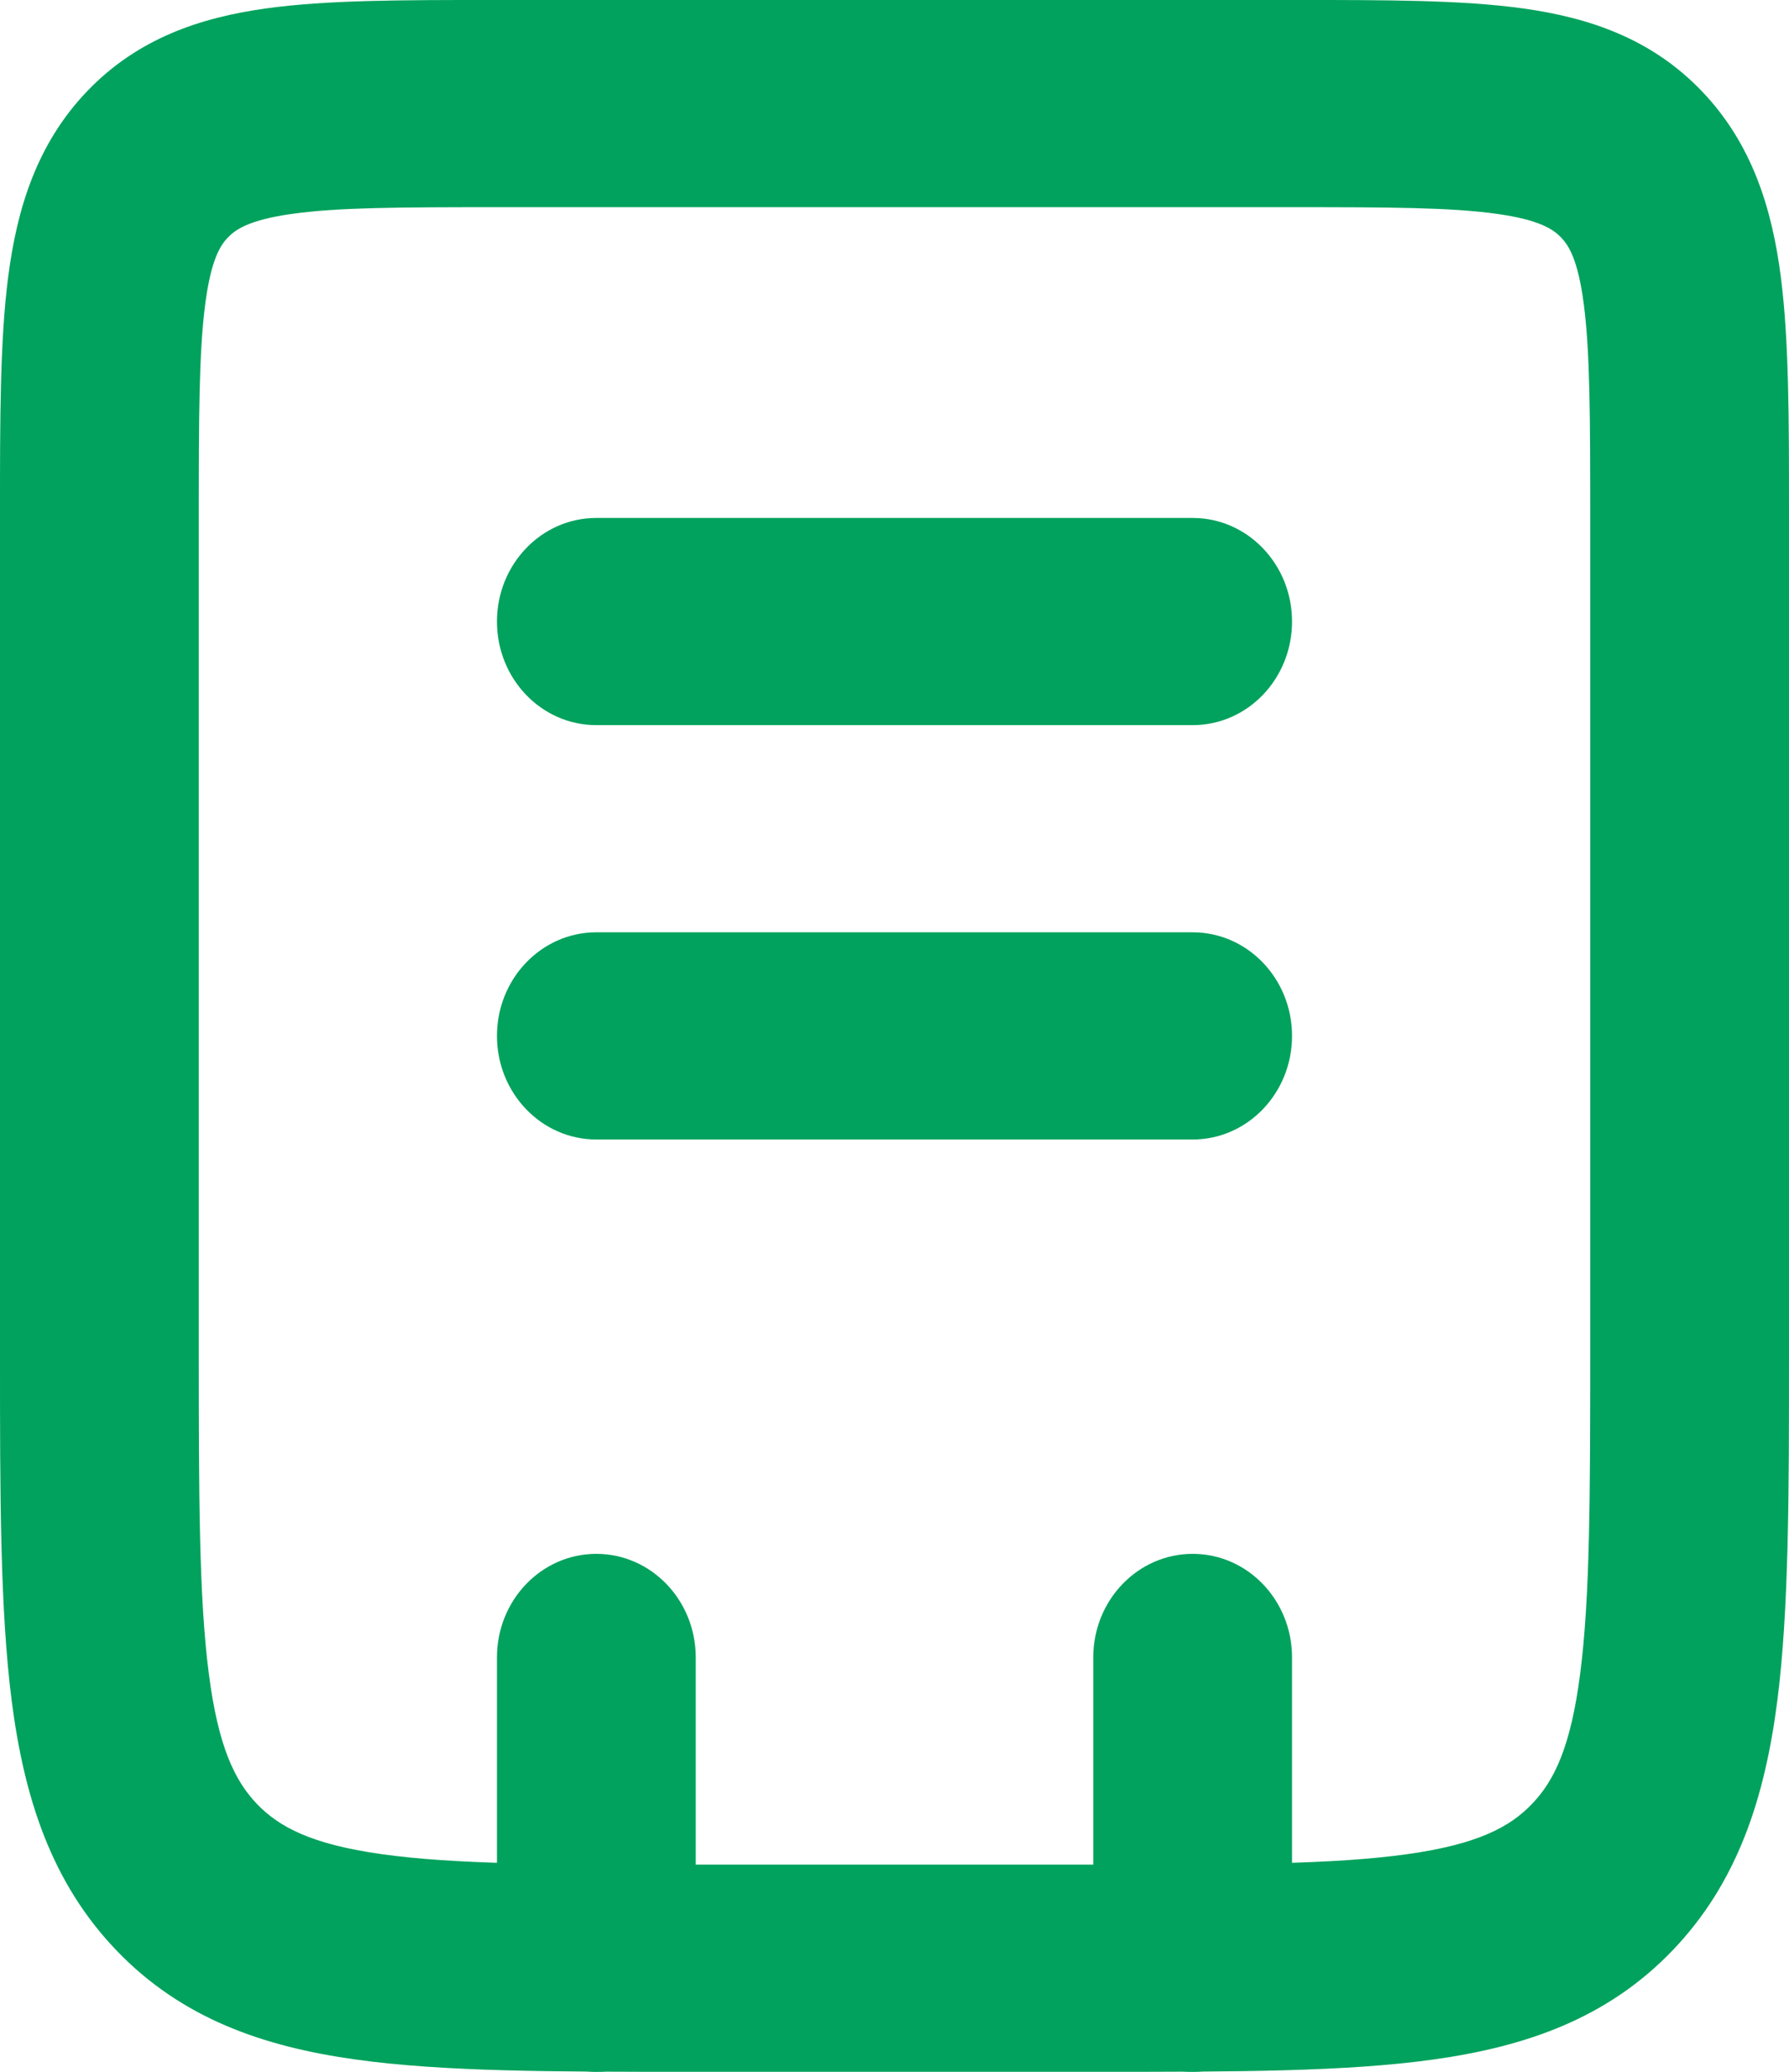
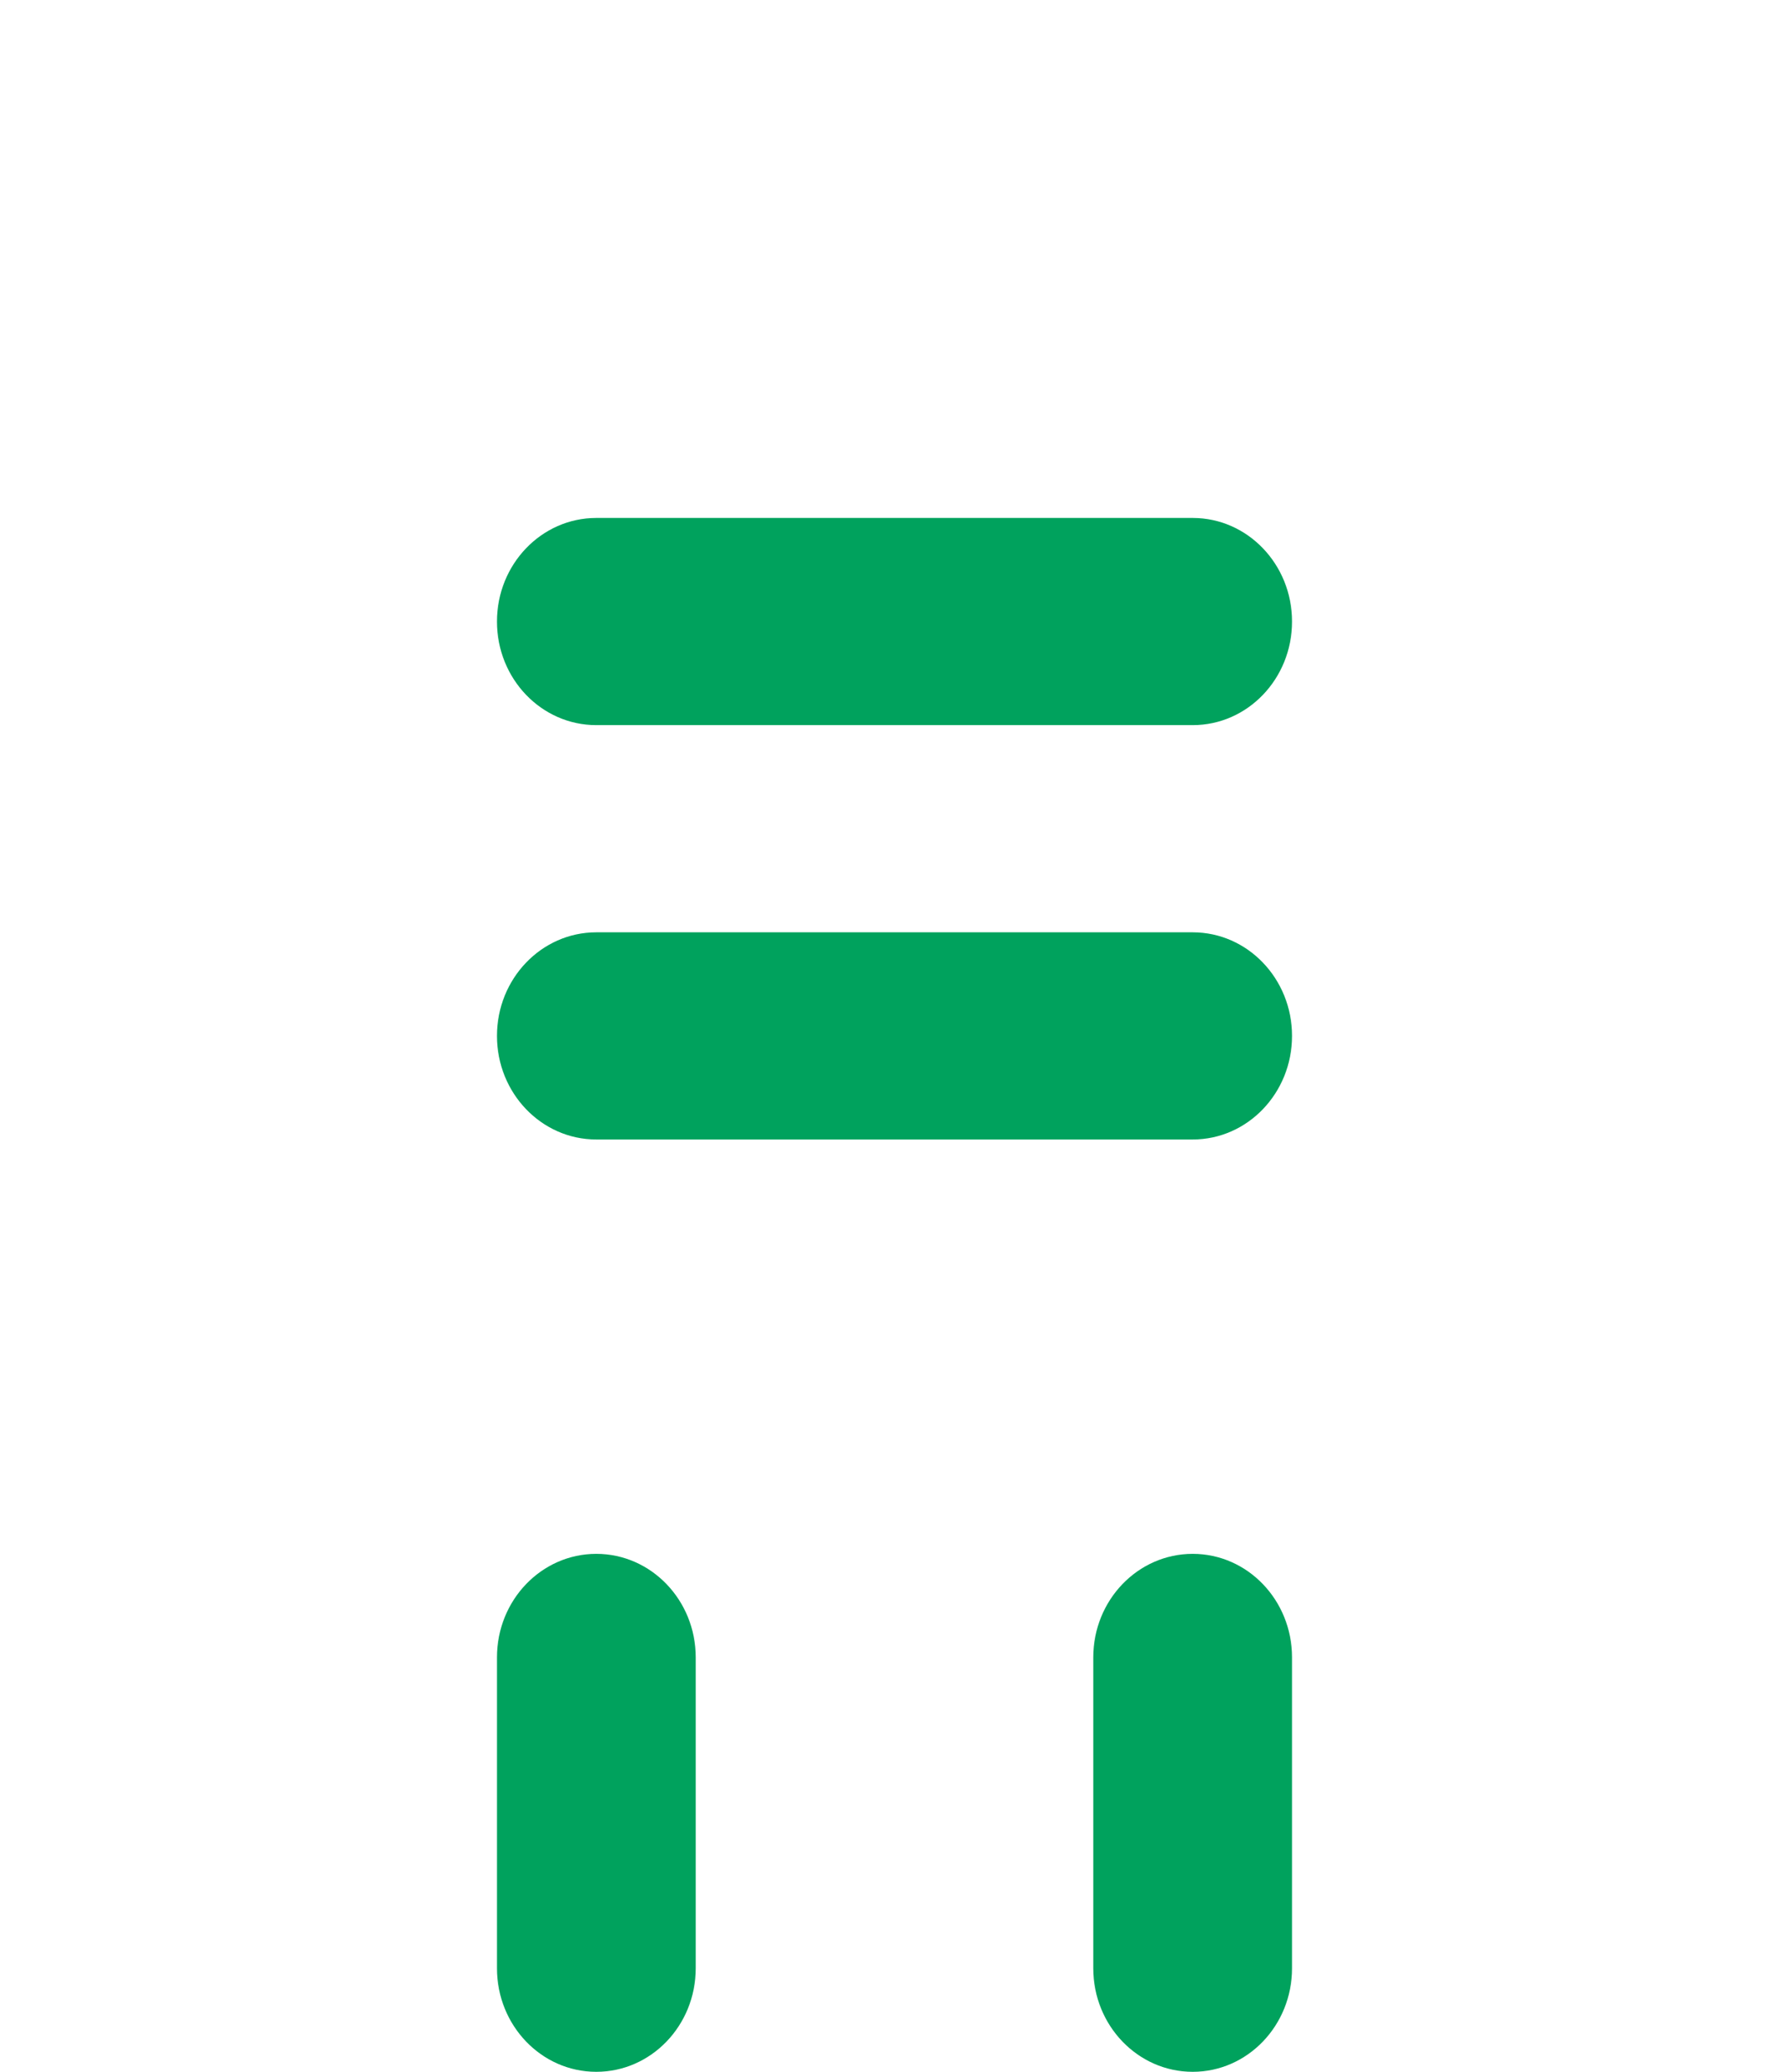
<svg xmlns="http://www.w3.org/2000/svg" width="19" height="22" viewBox="0 0 19 22" fill="none">
-   <path fill-rule="evenodd" clip-rule="evenodd" d="M3.102 2.271C2.644 2.335 2.501 2.438 2.42 2.522C2.34 2.606 2.241 2.755 2.179 3.233C2.113 3.741 2.111 4.432 2.111 5.5V14.3C2.111 15.887 2.113 16.966 2.218 17.774C2.318 18.551 2.495 18.911 2.729 19.156C2.964 19.401 3.31 19.585 4.055 19.689C4.83 19.798 5.866 19.8 7.389 19.8H11.611C13.134 19.8 14.169 19.798 14.945 19.689C15.69 19.585 16.036 19.401 16.27 19.156C16.506 18.911 16.682 18.551 16.782 17.774C16.887 16.966 16.889 15.887 16.889 14.3V5.5C16.889 4.432 16.887 3.741 16.821 3.233C16.759 2.755 16.66 2.606 16.58 2.522C16.499 2.438 16.356 2.335 15.898 2.271C15.41 2.202 14.747 2.2 13.722 2.2H5.278C4.253 2.2 3.59 2.202 3.102 2.271ZM5.208 2.67112e-06C5.231 4.05585e-06 5.255 5.44059e-06 5.278 5.44059e-06L13.792 2.67112e-06C14.727 -5.1963e-05 15.534 -9.90501e-05 16.179 0.09C16.871 0.187 17.535 0.406 18.073 0.967C18.61 1.527 18.82 2.218 18.913 2.939C19 3.612 19 4.452 19 5.428L19 14.378C19 15.867 19 17.095 18.875 18.067C18.743 19.088 18.456 19.989 17.763 20.711C17.071 21.433 16.206 21.732 15.226 21.869C14.294 22 13.115 22 11.686 22H7.314C5.885 22 4.706 22 3.774 21.869C2.794 21.732 1.929 21.433 1.237 20.711C0.544 19.989 0.257 19.088 0.125 18.067C-6.4363e-05 17.095 -3.34348e-05 15.867 4.01278e-06 14.378L5.22076e-06 5.5C5.22076e-06 5.476 3.89198e-06 5.452 2.56319e-06 5.428C-4.98634e-05 4.452 -9.50481e-05 3.612 0.087 2.939C0.18 2.218 0.39 1.527 0.927 0.967M0.927 0.967C1.465 0.406 2.129 0.187 2.821 0.09C3.466 -9.90501e-05 4.273 -5.1963e-05 5.208 2.67112e-06" fill="#00A25D" />
  <path fill-rule="evenodd" clip-rule="evenodd" d="M6.333 16.5C6.916 16.5 7.389 16.992 7.389 17.6V20.9C7.389 21.508 6.916 22 6.333 22C5.75 22 5.278 21.508 5.278 20.9V17.6C5.278 16.992 5.75 16.5 6.333 16.5ZM12.667 16.5C13.25 16.5 13.722 16.992 13.722 17.6V20.9C13.722 21.508 13.25 22 12.667 22C12.084 22 11.611 21.508 11.611 20.9V17.6C11.611 16.992 12.084 16.5 12.667 16.5Z" fill="#00A25D" />
  <path fill-rule="evenodd" clip-rule="evenodd" d="M5.278 6.6C5.278 5.993 5.75 5.5 6.333 5.5H12.667C13.25 5.5 13.722 5.993 13.722 6.6C13.722 7.208 13.25 7.7 12.667 7.7H6.333C5.75 7.7 5.278 7.208 5.278 6.6Z" fill="#00A25D" />
-   <path fill-rule="evenodd" clip-rule="evenodd" d="M5.278 11C5.278 10.393 5.75 9.9 6.333 9.9H12.667C13.25 9.9 13.722 10.393 13.722 11C13.722 11.607 13.25 12.1 12.667 12.1H6.333C5.75 12.1 5.278 11.607 5.278 11Z" fill="#00A25D" />
+   <path fill-rule="evenodd" clip-rule="evenodd" d="M5.278 11C5.278 10.393 5.75 9.9 6.333 9.9H12.667C13.25 9.9 13.722 10.393 13.722 11C13.722 11.607 13.25 12.1 12.667 12.1H6.333C5.75 12.1 5.278 11.607 5.278 11" fill="#00A25D" />
</svg>